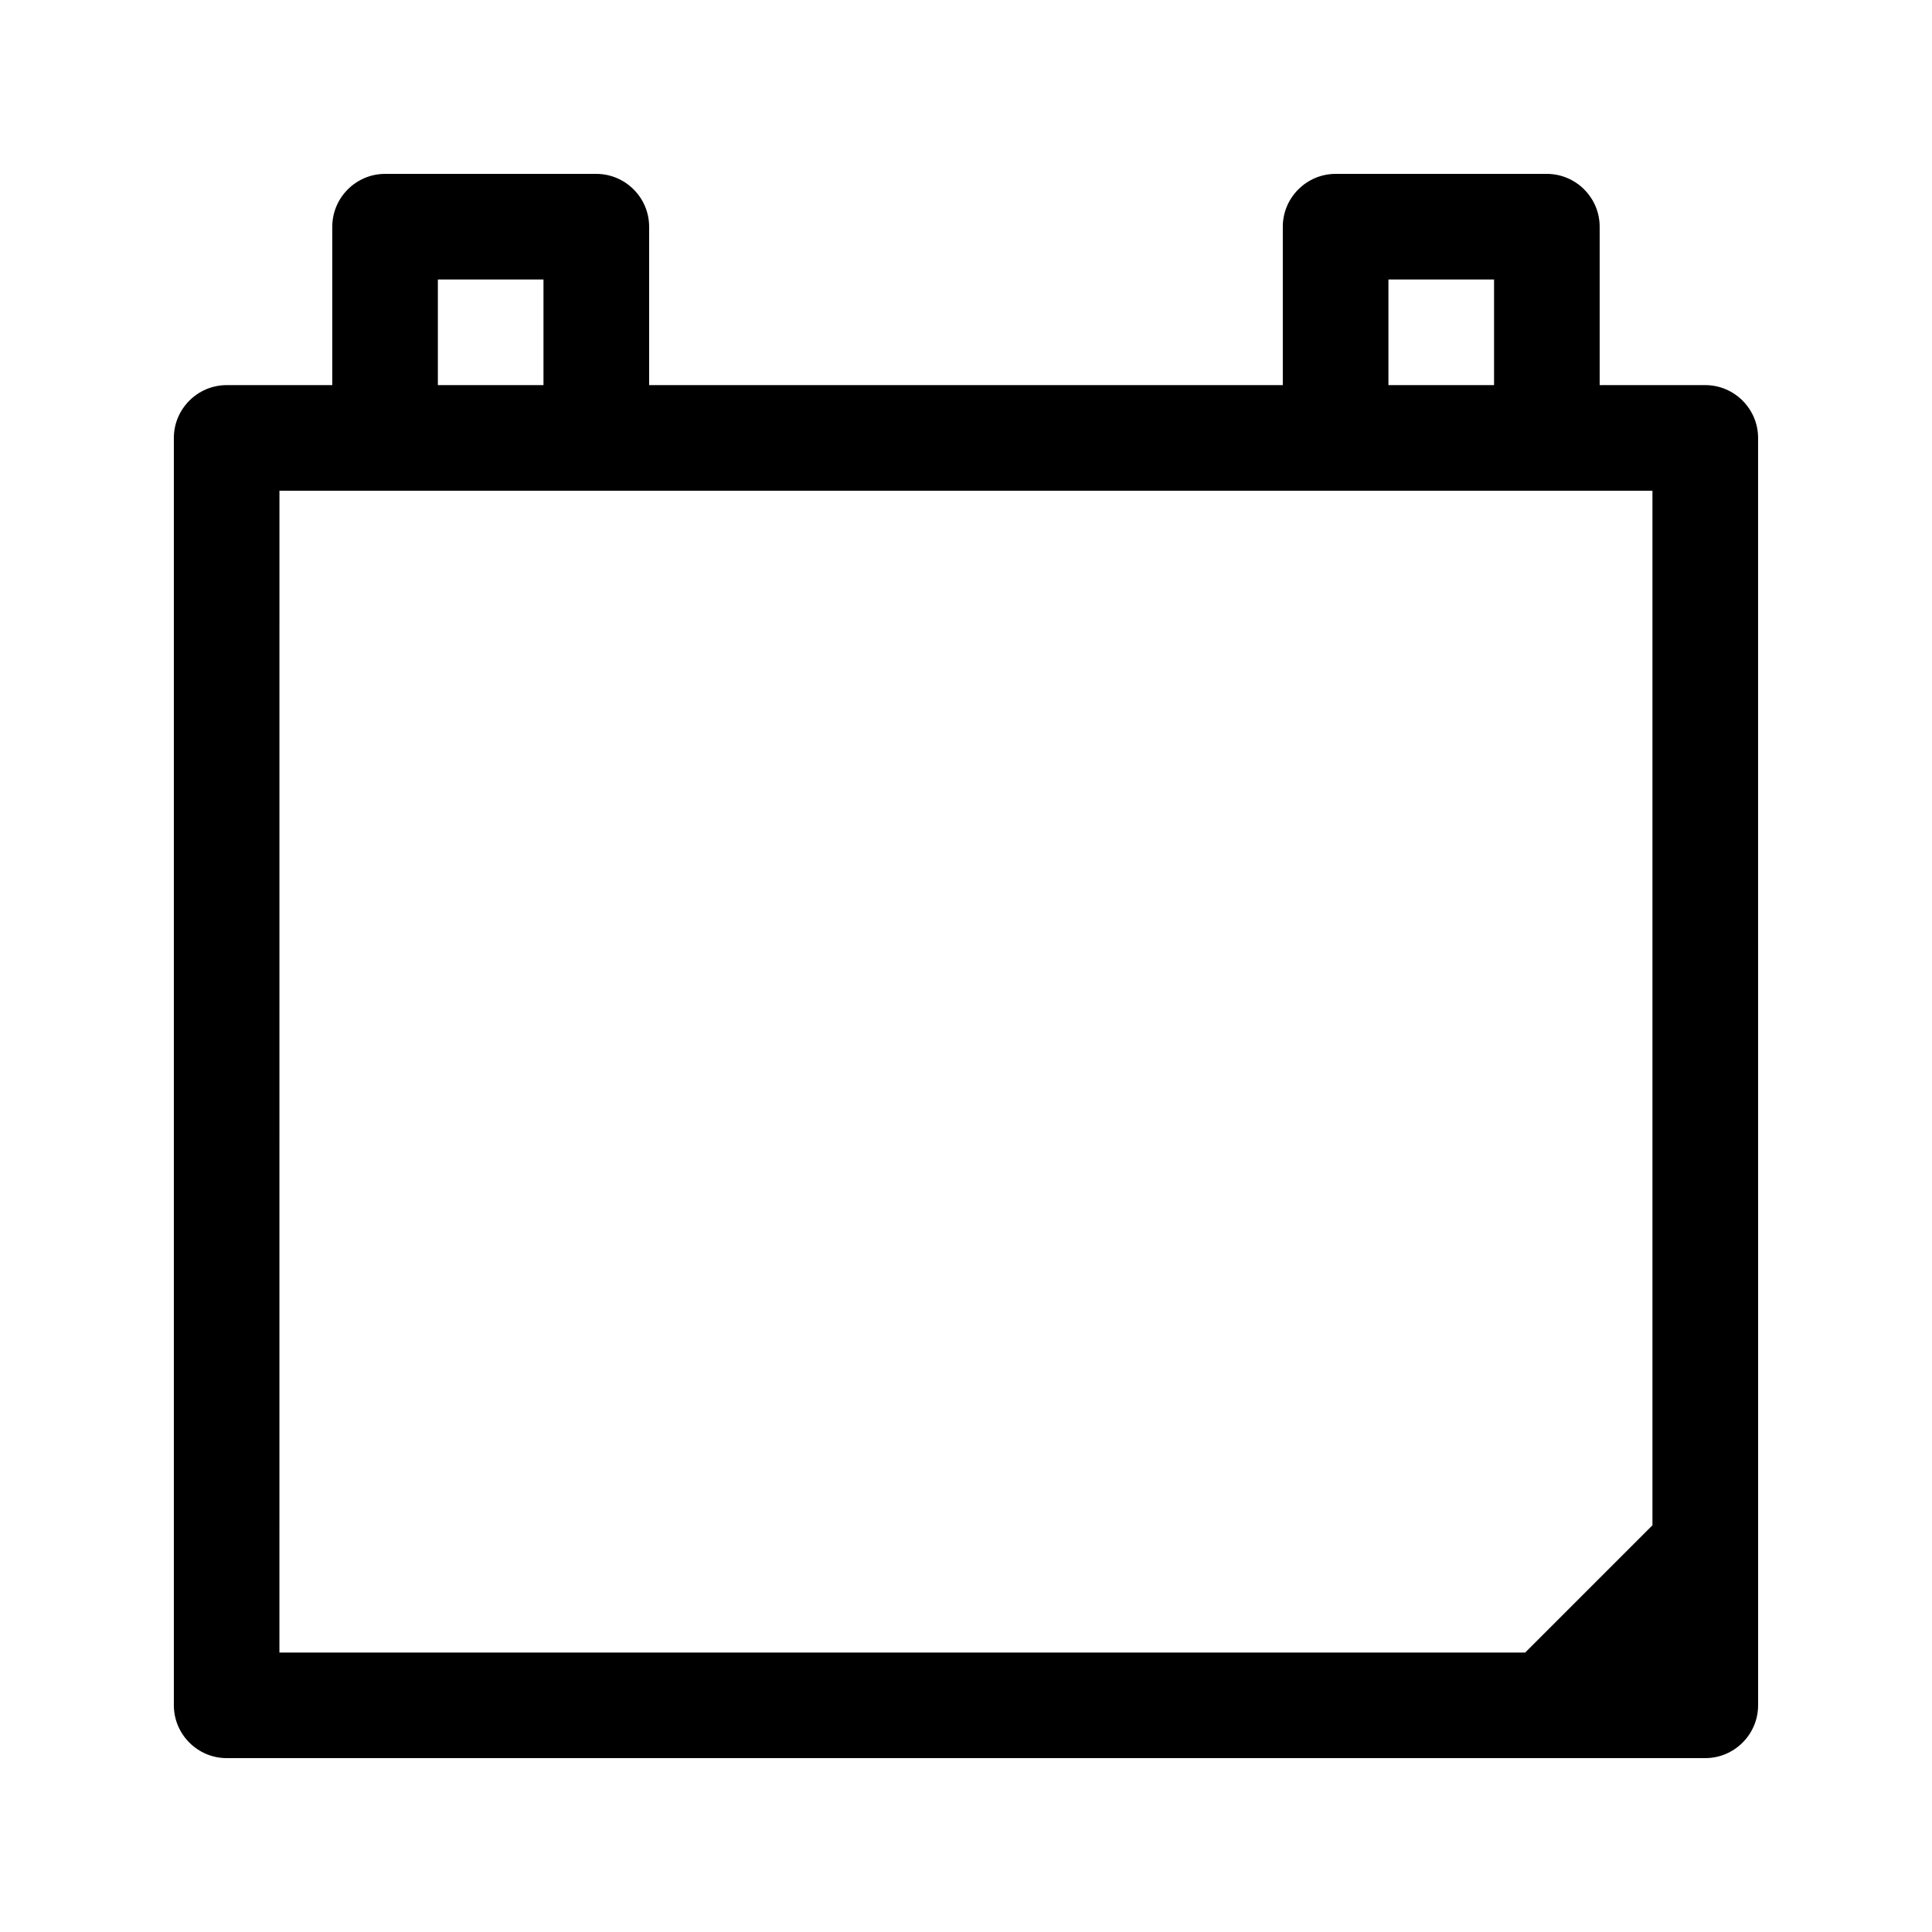
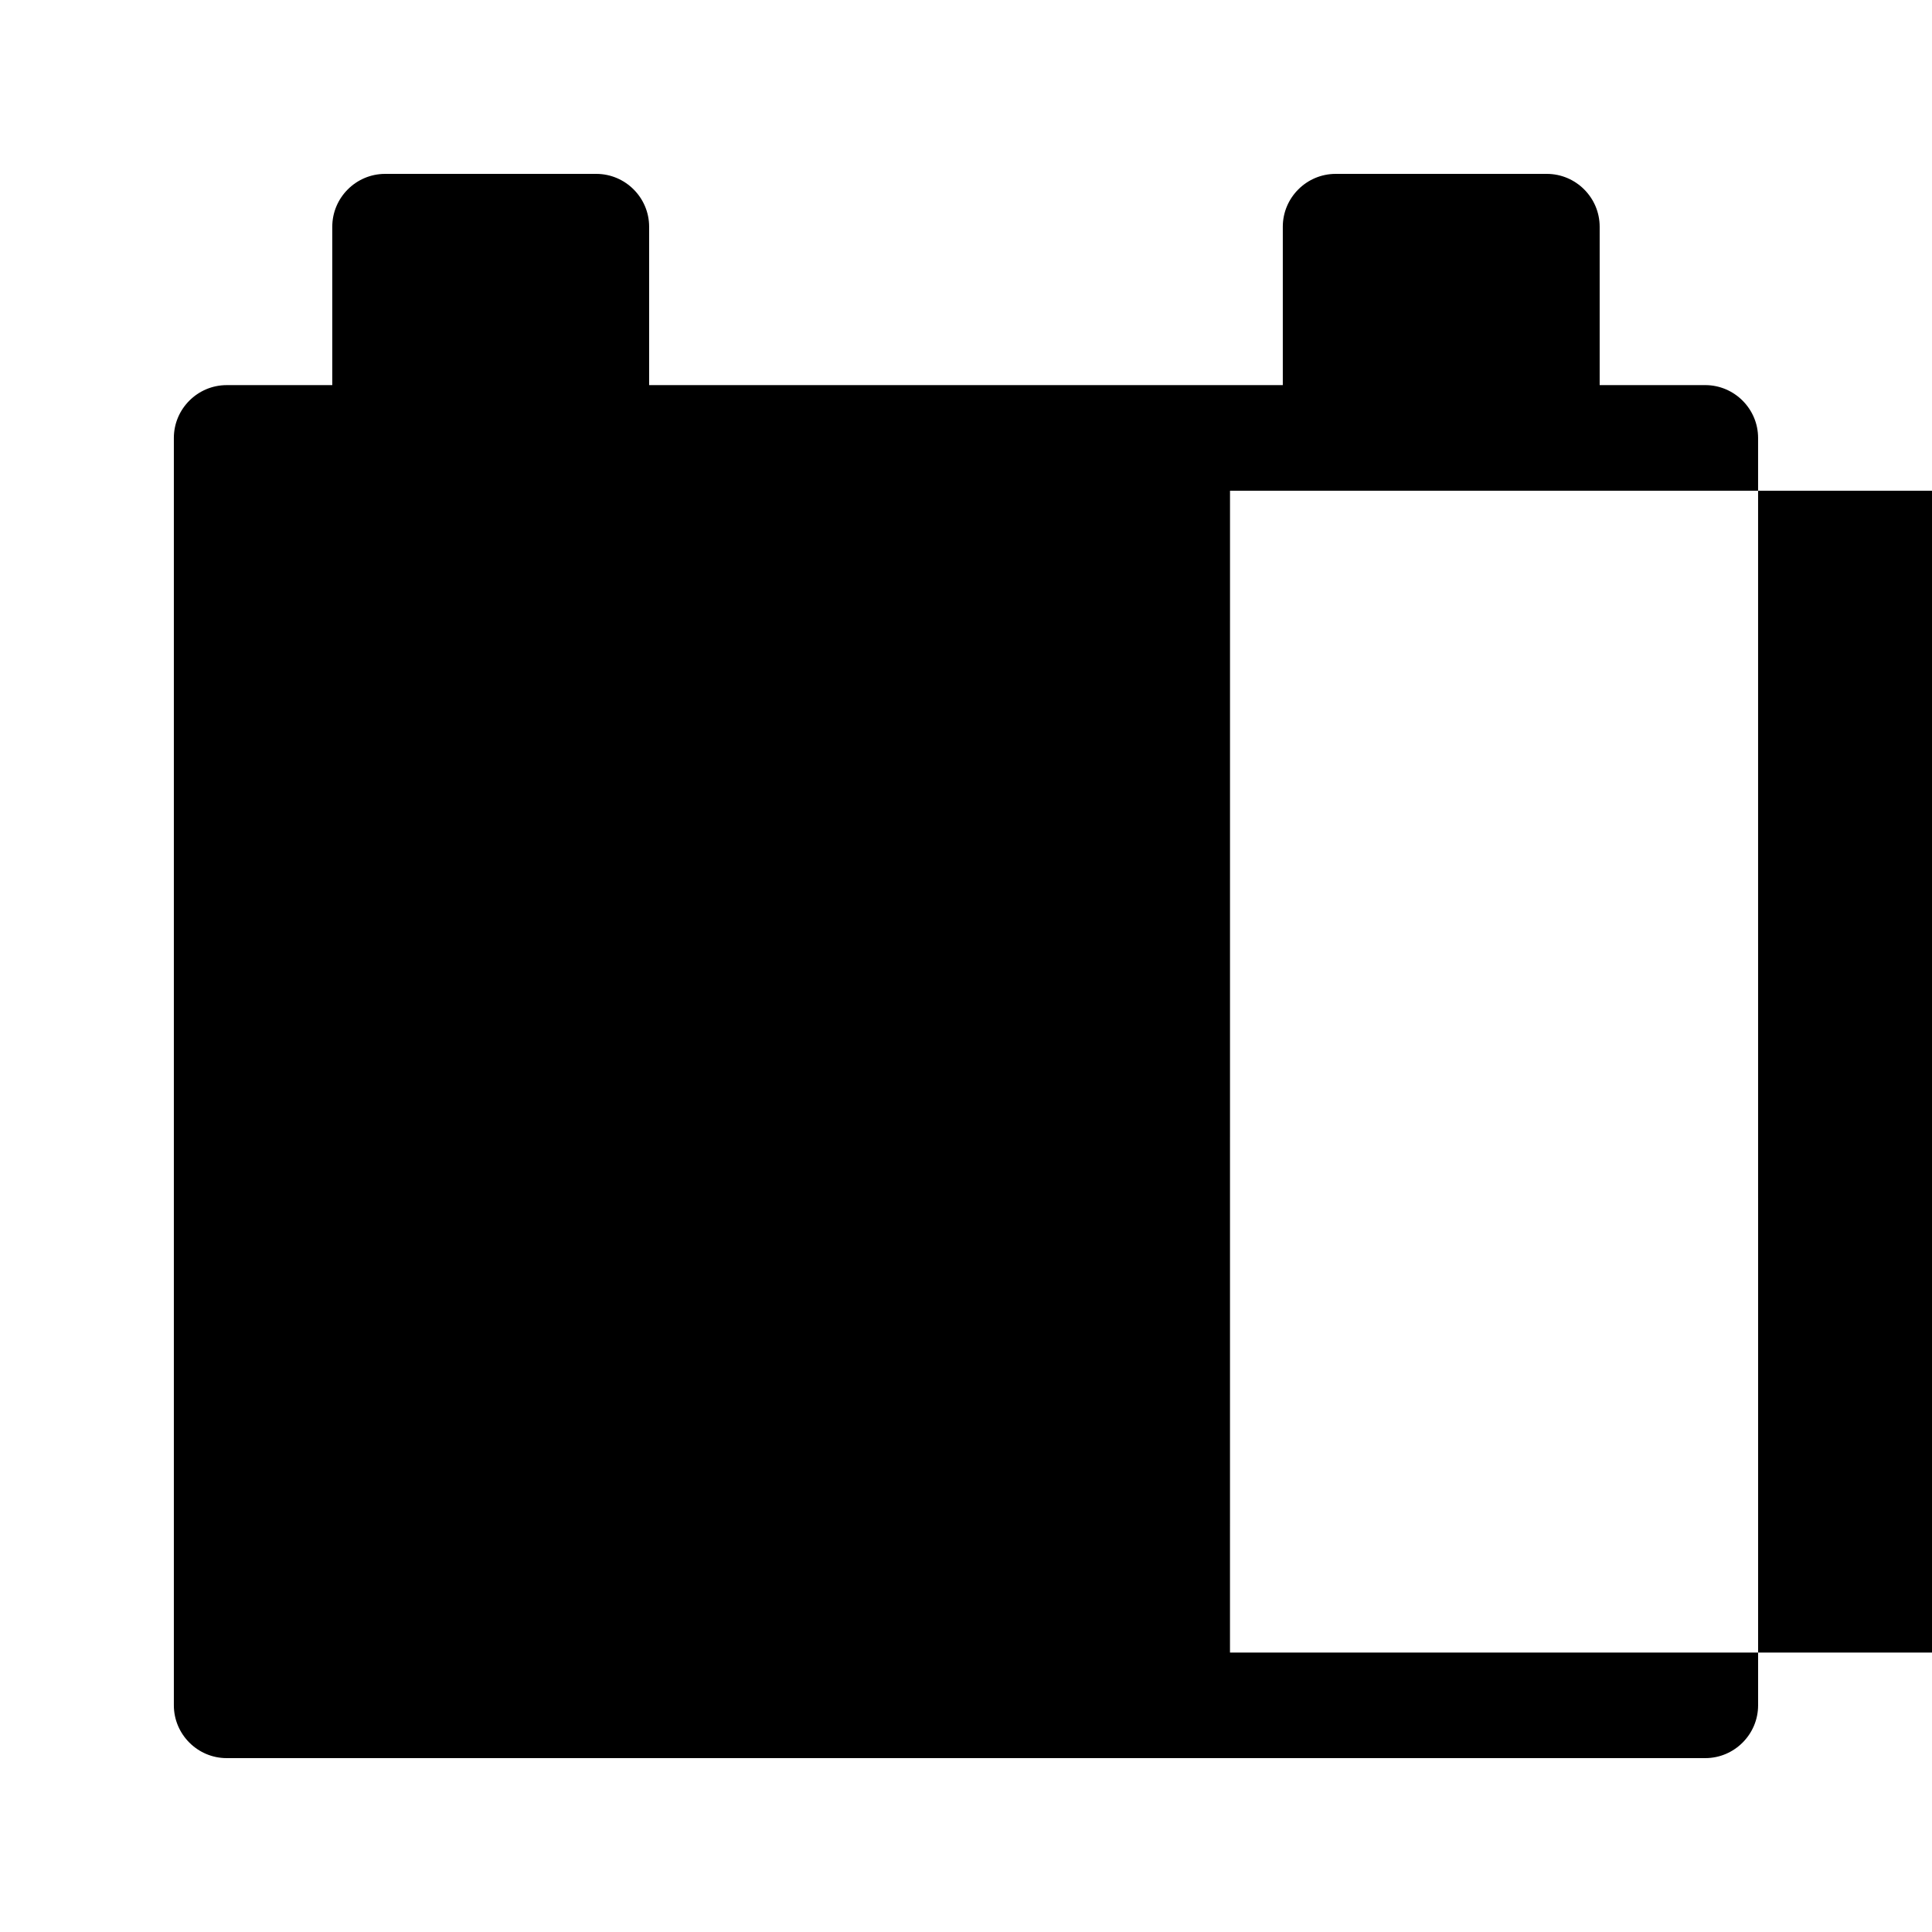
<svg xmlns="http://www.w3.org/2000/svg" fill="#000000" width="800px" height="800px" version="1.1" viewBox="144 144 512 512">
-   <path d="m204.07 609.92h391.85c7.695 0 13.996-6.297 13.996-13.996l-0.004-335.87c0-7.695-6.297-13.996-13.996-13.996h-27.988v-41.98c0-7.695-6.297-13.996-13.996-13.996h-55.98c-7.695 0-13.996 6.297-13.996 13.996v41.984h-167.93v-41.984c0-7.695-6.297-13.996-13.996-13.996h-55.977c-7.699 0-13.996 6.297-13.996 13.996v41.984h-27.988c-7.699 0-13.996 6.297-13.996 13.992v335.87c0 7.699 6.297 13.996 13.996 13.996zm307.88-391.85h27.988v27.988h-27.988zm-251.91 0h27.988v27.988l-27.988 0.004zm-41.984 55.98h363.86v274.16l-33.727 33.727h-330.14z" />
+   <path d="m204.07 609.92h391.85c7.695 0 13.996-6.297 13.996-13.996l-0.004-335.87c0-7.695-6.297-13.996-13.996-13.996h-27.988v-41.98c0-7.695-6.297-13.996-13.996-13.996h-55.98c-7.695 0-13.996 6.297-13.996 13.996v41.984h-167.93v-41.984c0-7.695-6.297-13.996-13.996-13.996h-55.977c-7.699 0-13.996 6.297-13.996 13.996v41.984h-27.988c-7.699 0-13.996 6.297-13.996 13.992v335.87c0 7.699 6.297 13.996 13.996 13.996zm307.88-391.85h27.988v27.988h-27.988zh27.988v27.988l-27.988 0.004zm-41.984 55.98h363.86v274.16l-33.727 33.727h-330.14z" />
</svg>